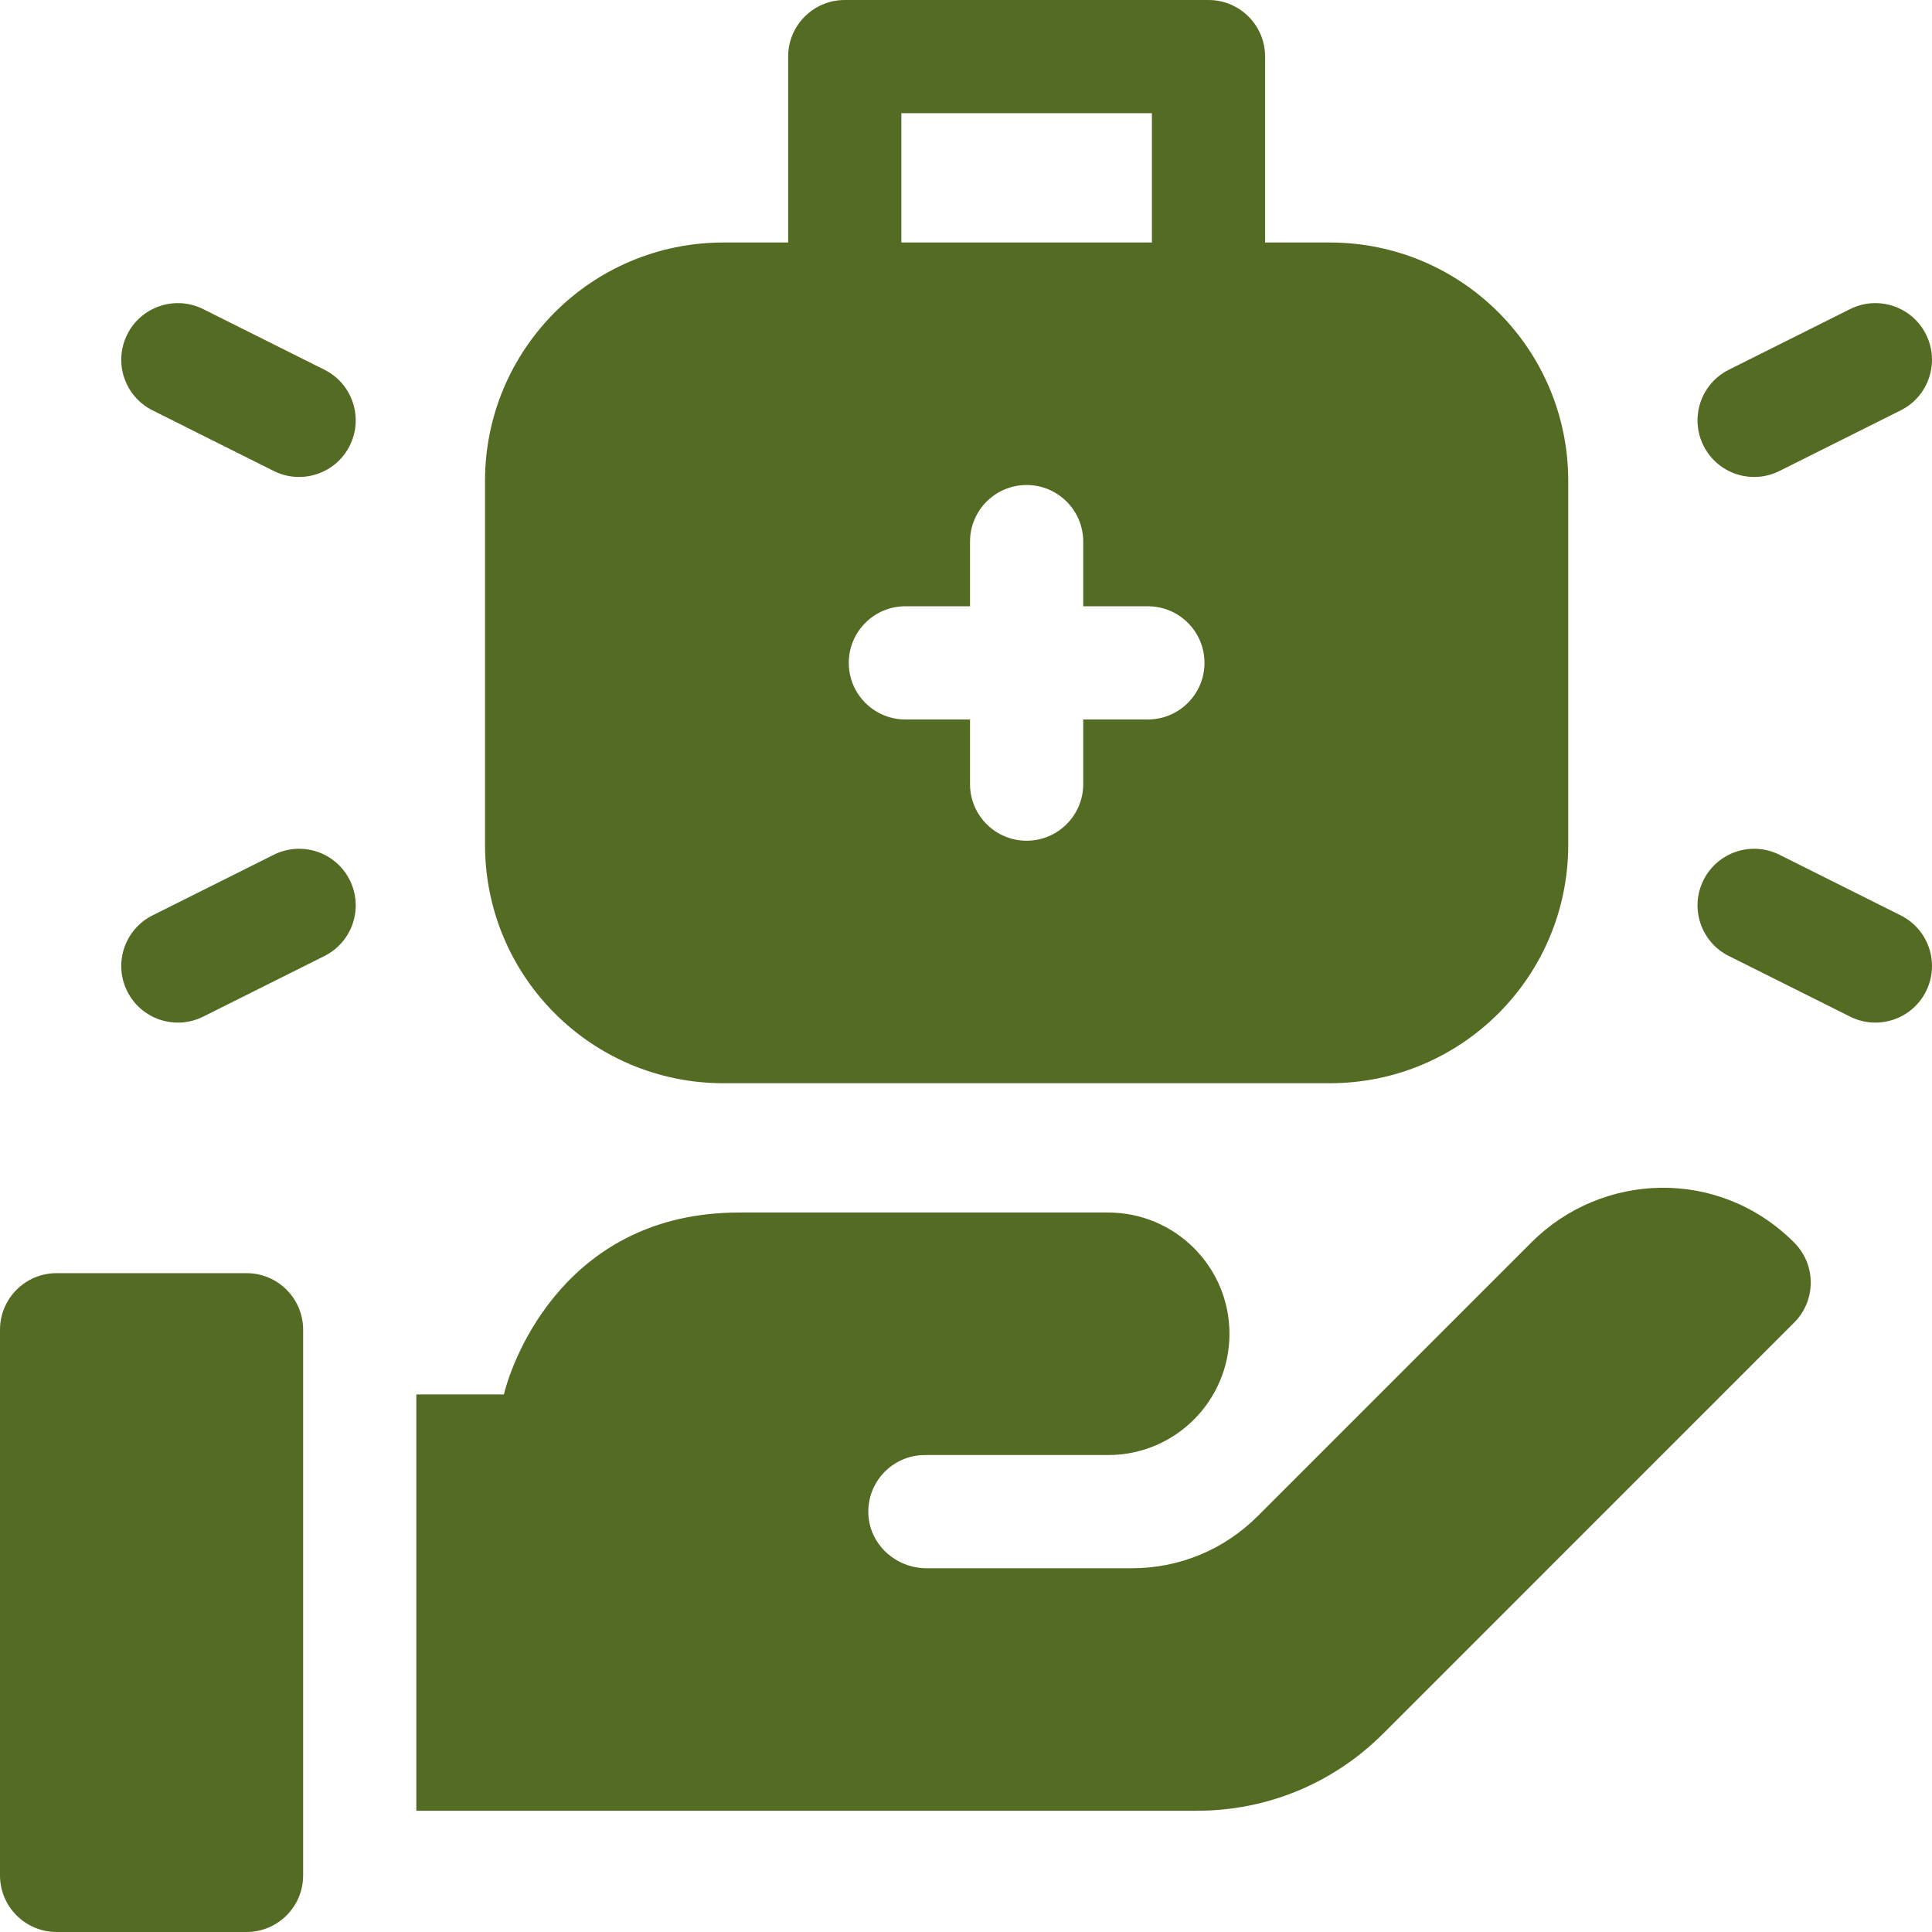
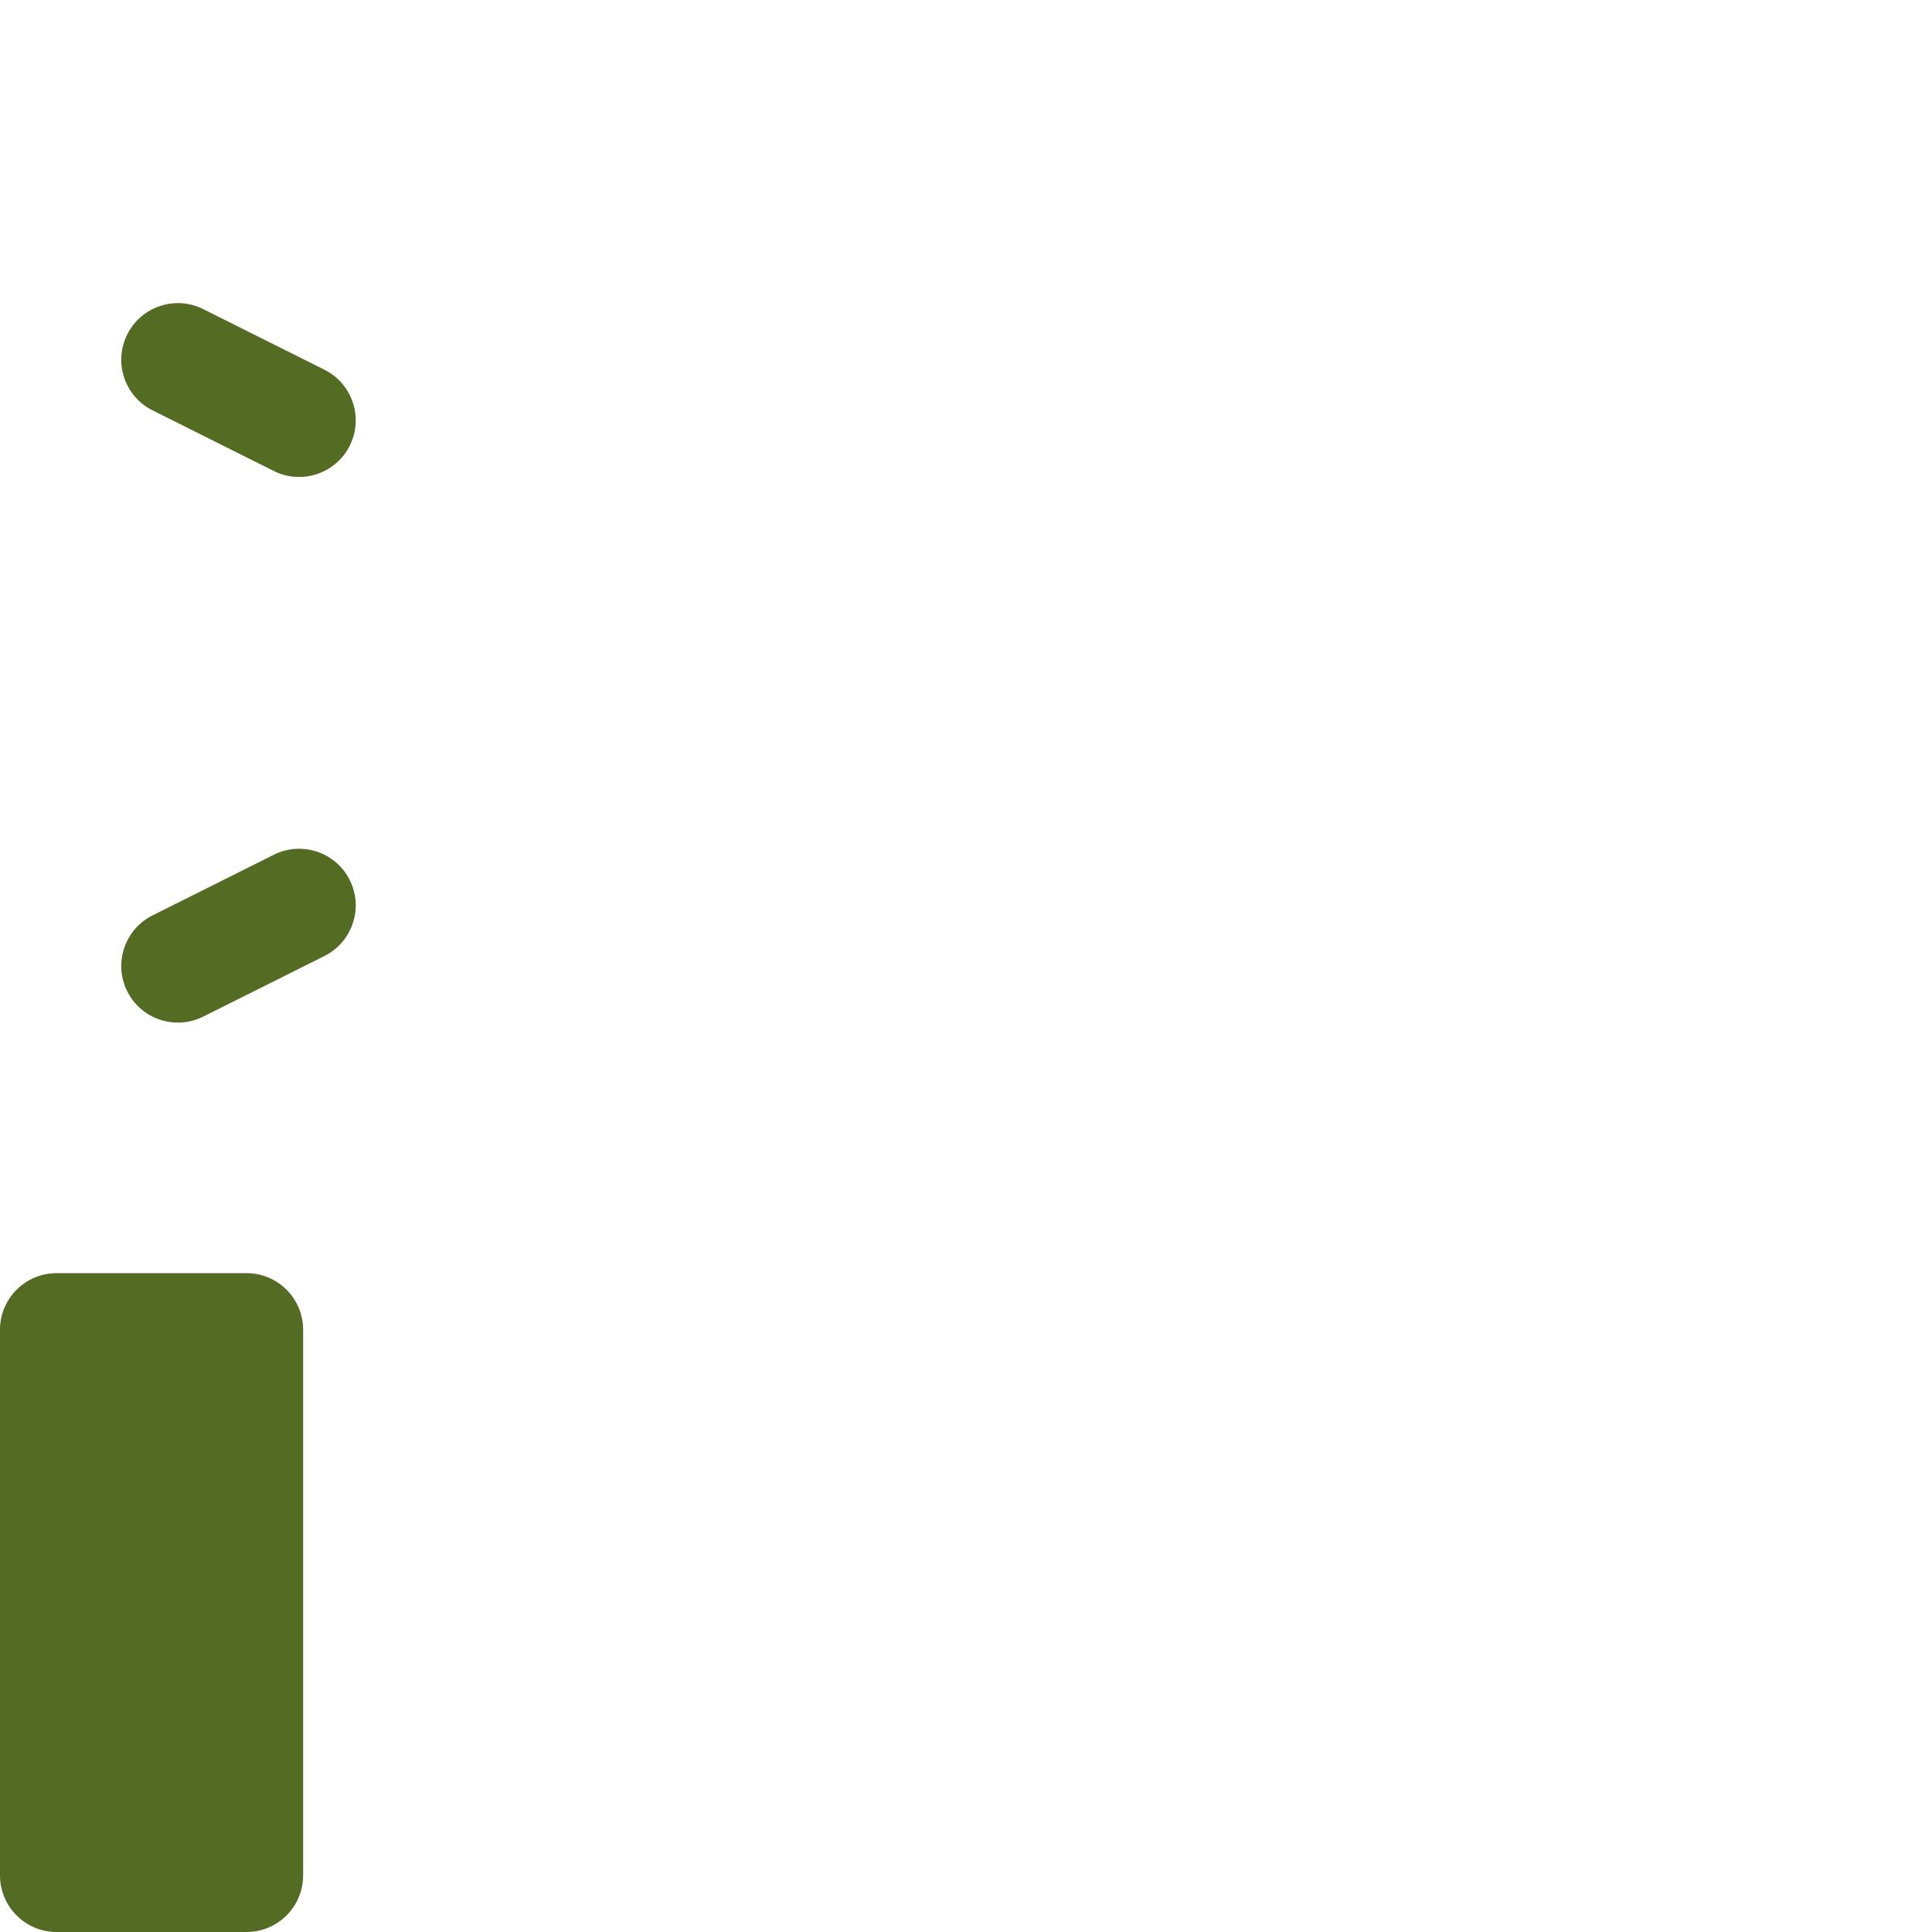
<svg xmlns="http://www.w3.org/2000/svg" version="1.1" id="Layer_1" x="0px" y="0px" width="512px" height="512px" viewBox="0 0 512 512" enable-background="new 0 0 512 512" xml:space="preserve">
  <g>
    <g>
-       <path fill="#546B23" d="M191.733,287.066H352.4c34.963,0,63.199-28.299,63.199-63.2v-96.399c0-34.959-28.293-63.2-63.199-63.2    h-17.134V15c0-8.284-6.716-15-15-15h-96.399c-8.284,0-15,6.716-15,15v49.267h-17.133c-34.963,0-63.2,28.3-63.2,63.2v96.399    C128.533,258.824,156.826,287.066,191.733,287.066L191.733,287.066z M238.867,30h66.399v34.267h-66.399V30z M239.933,160.667    h17.133v-17.134c0-8.284,6.717-15,15-15c8.285,0,15,6.716,15,15v17.134H304.2c8.284,0,15,6.716,15,15s-6.716,15-15,15h-17.134    V207.8c0,8.284-6.715,15-15,15c-8.283,0-15-6.716-15-15v-17.133h-17.133c-8.284,0-15-6.716-15-15S231.649,160.667,239.933,160.667    L239.933,160.667z" />
-       <path fill="#546B23" d="M471.572,124.816l32.133-16.067c7.41-3.705,10.413-12.715,6.708-20.124    c-3.706-7.409-12.714-10.414-20.125-6.708l-32.133,16.067c-7.41,3.705-10.413,12.715-6.708,20.124    C455.175,125.564,464.21,128.499,471.572,124.816z" />
-       <path fill="#546B23" d="M503.705,242.584l-32.133-16.066c-7.409-3.706-16.42-0.701-20.125,6.708    c-3.705,7.409-0.701,16.42,6.708,20.124l32.133,16.066c7.384,3.693,16.408,0.725,20.125-6.708    C514.118,255.299,511.114,246.288,503.705,242.584z" />
-       <path fill="#546B23" d="M85.978,97.984L53.845,81.917c-7.411-3.706-16.419-0.701-20.125,6.708    c-3.705,7.409-0.702,16.419,6.708,20.124l32.133,16.067c7.362,3.683,16.397,0.748,20.125-6.708    C96.391,110.699,93.388,101.689,85.978,97.984z" />
+       <path fill="#546B23" d="M85.978,97.984L53.845,81.917c-7.411-3.706-16.419-0.701-20.125,6.708    c-3.705,7.409-0.702,16.419,6.708,20.124l32.133,16.067c7.362,3.683,16.397,0.748,20.125-6.708    C96.391,110.699,93.388,101.689,85.978,97.984" />
      <path fill="#546B23" d="M72.562,226.518l-32.133,16.066c-7.41,3.704-10.413,12.715-6.708,20.124    c3.717,7.433,12.74,10.401,20.125,6.708l32.133-16.066c7.41-3.704,10.413-12.715,6.708-20.124    C88.982,225.817,79.971,222.812,72.562,226.518z" />
-       <path fill="#546B23" d="M405.841,329.247l-72.548,72.55c-8.913,8.904-20.744,13.803-33.32,13.803h-54.438    c-8.077,0-15.027-6.207-15.407-14.274c-0.406-8.614,6.458-15.726,14.983-15.726h48.577c17.746,0,32.133-14.387,32.133-32.133    s-14.388-32.133-32.133-32.133h-97.833c-45.505,0-59.923,38.332-62.313,48.2h-23.21v110.333h206.844    c18.652,0,36.193-7.267,49.394-20.461l108.902-108.907c5.7-5.699,6.045-15.185-0.072-21.286    C455.457,309.32,424.503,310.585,405.841,329.247z" />
      <path fill="#546B23" d="M65.333,337.4H15c-8.284,0-15,6.716-15,15V497c0,8.284,6.716,15,15,15h50.333c8.284,0,15-6.716,15-15    V352.4C80.333,344.116,73.618,337.4,65.333,337.4z" />
    </g>
  </g>
</svg>